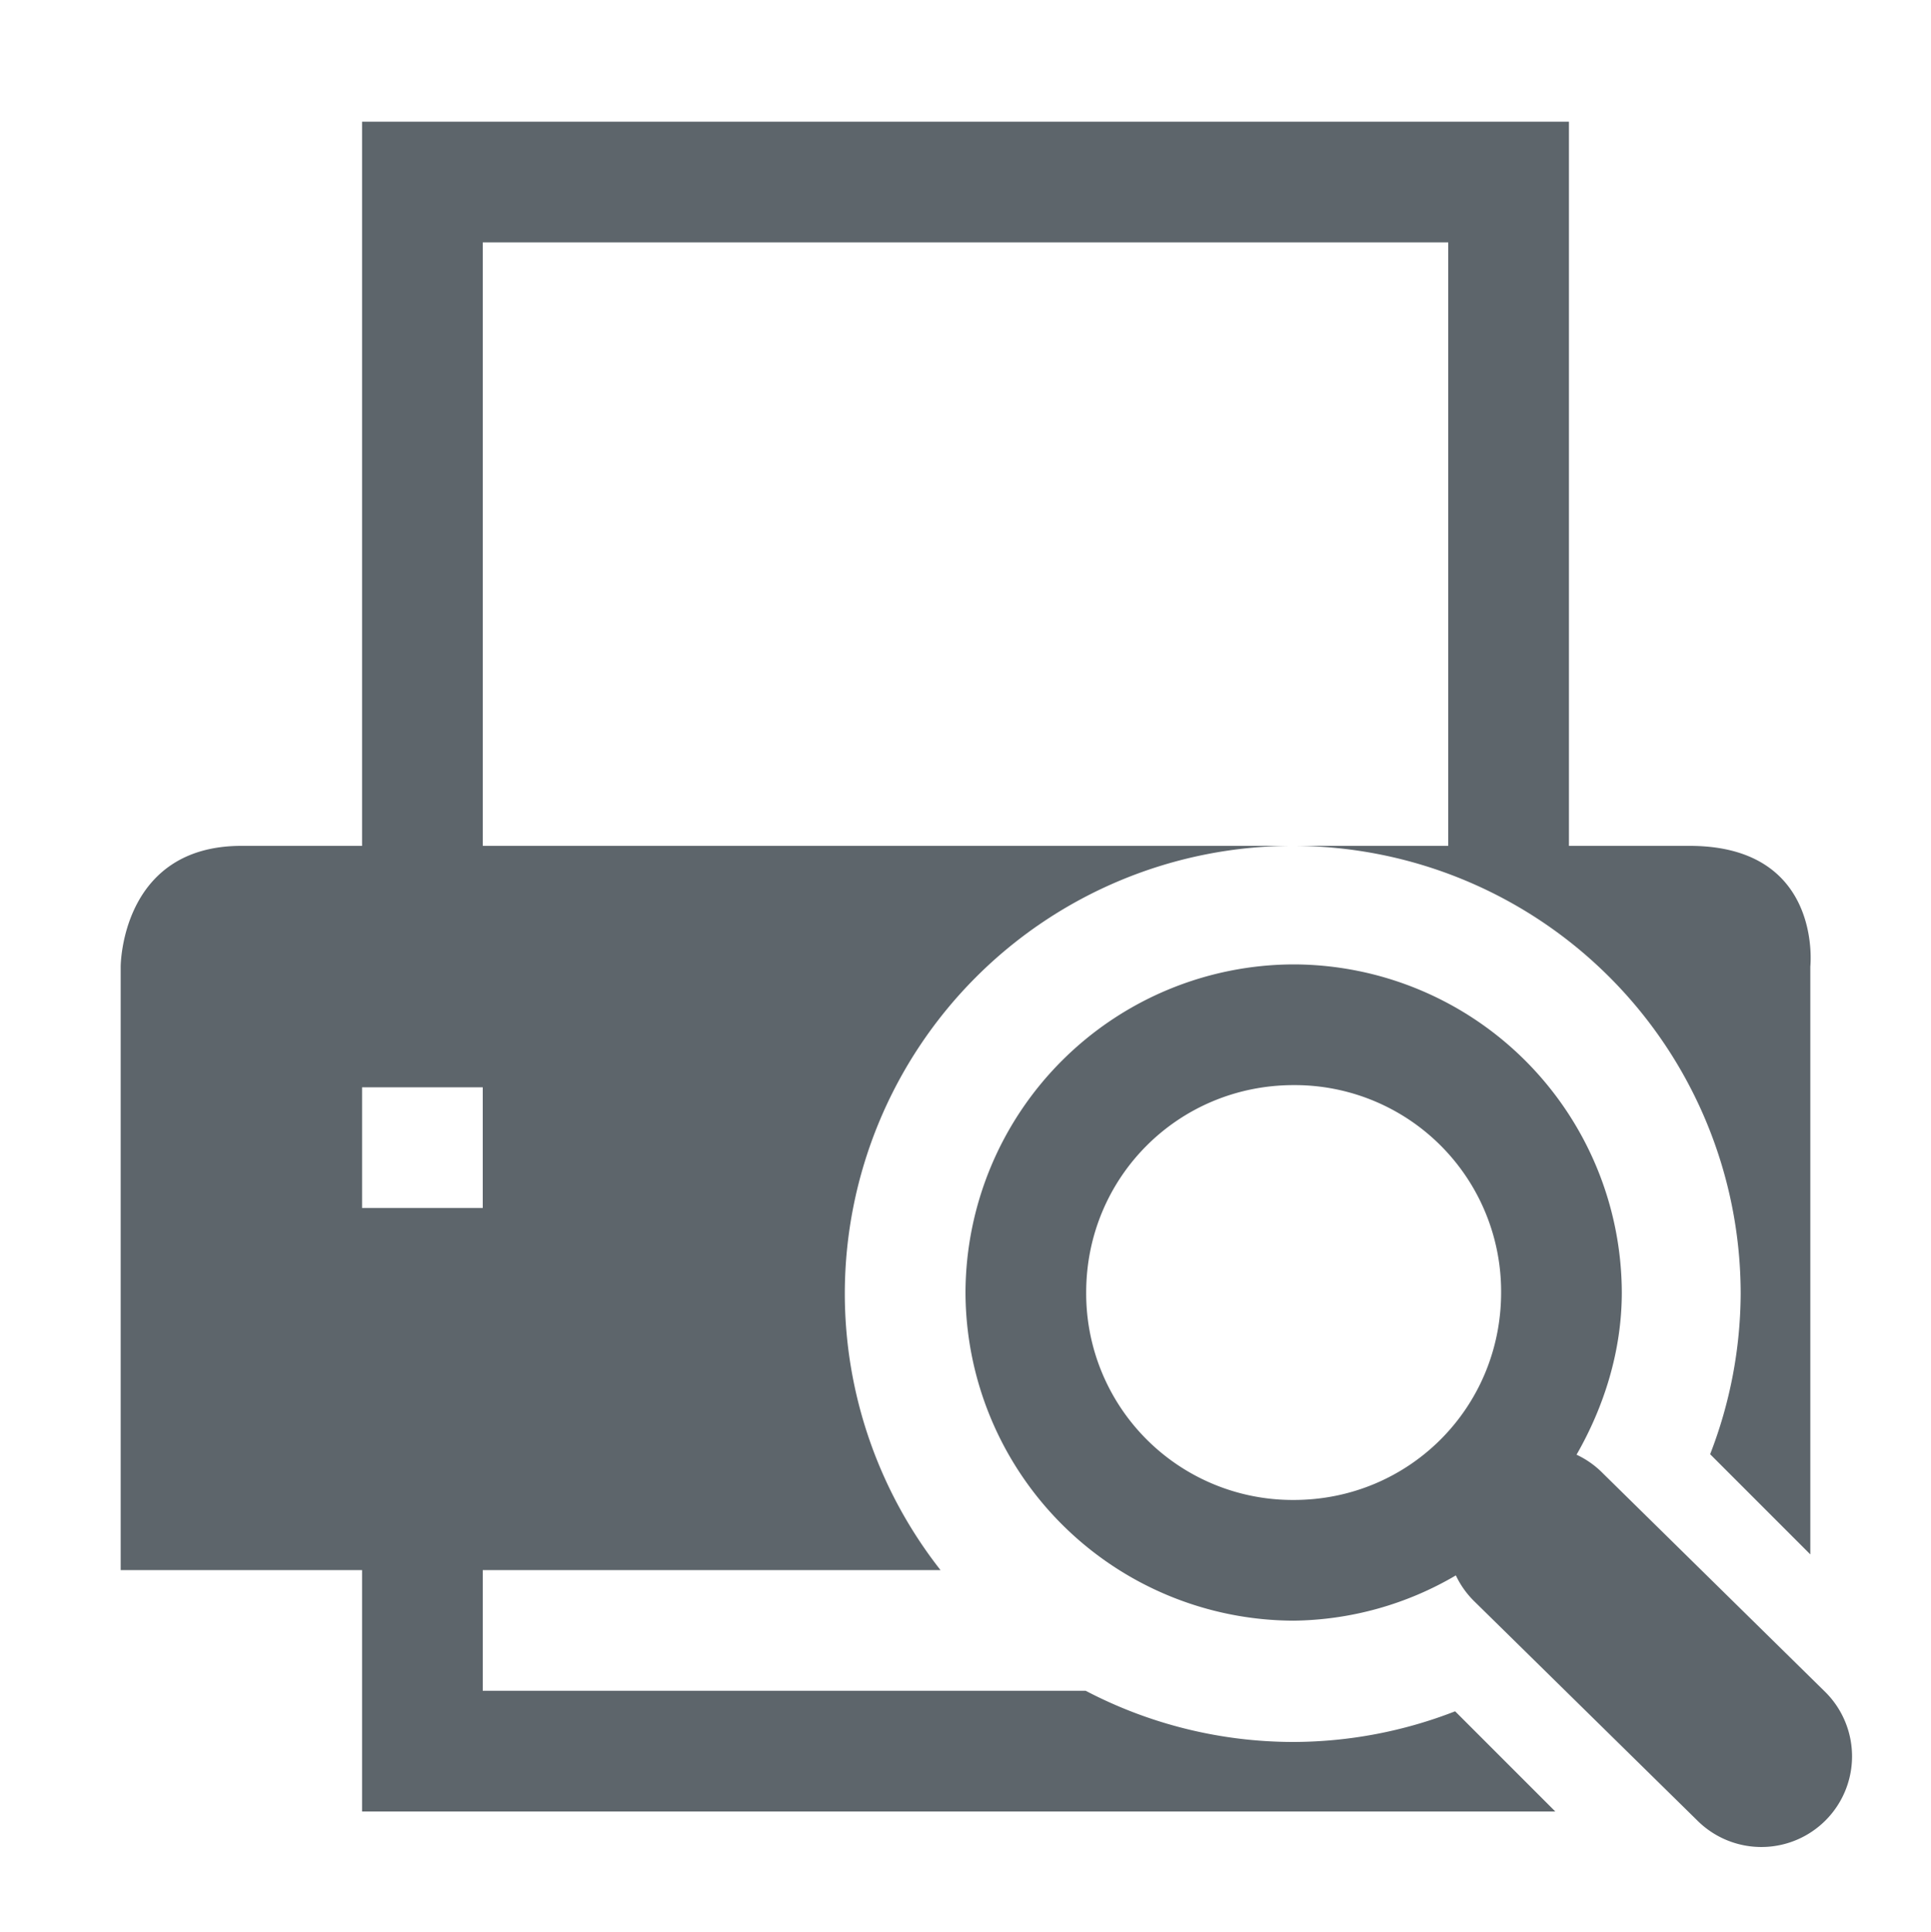
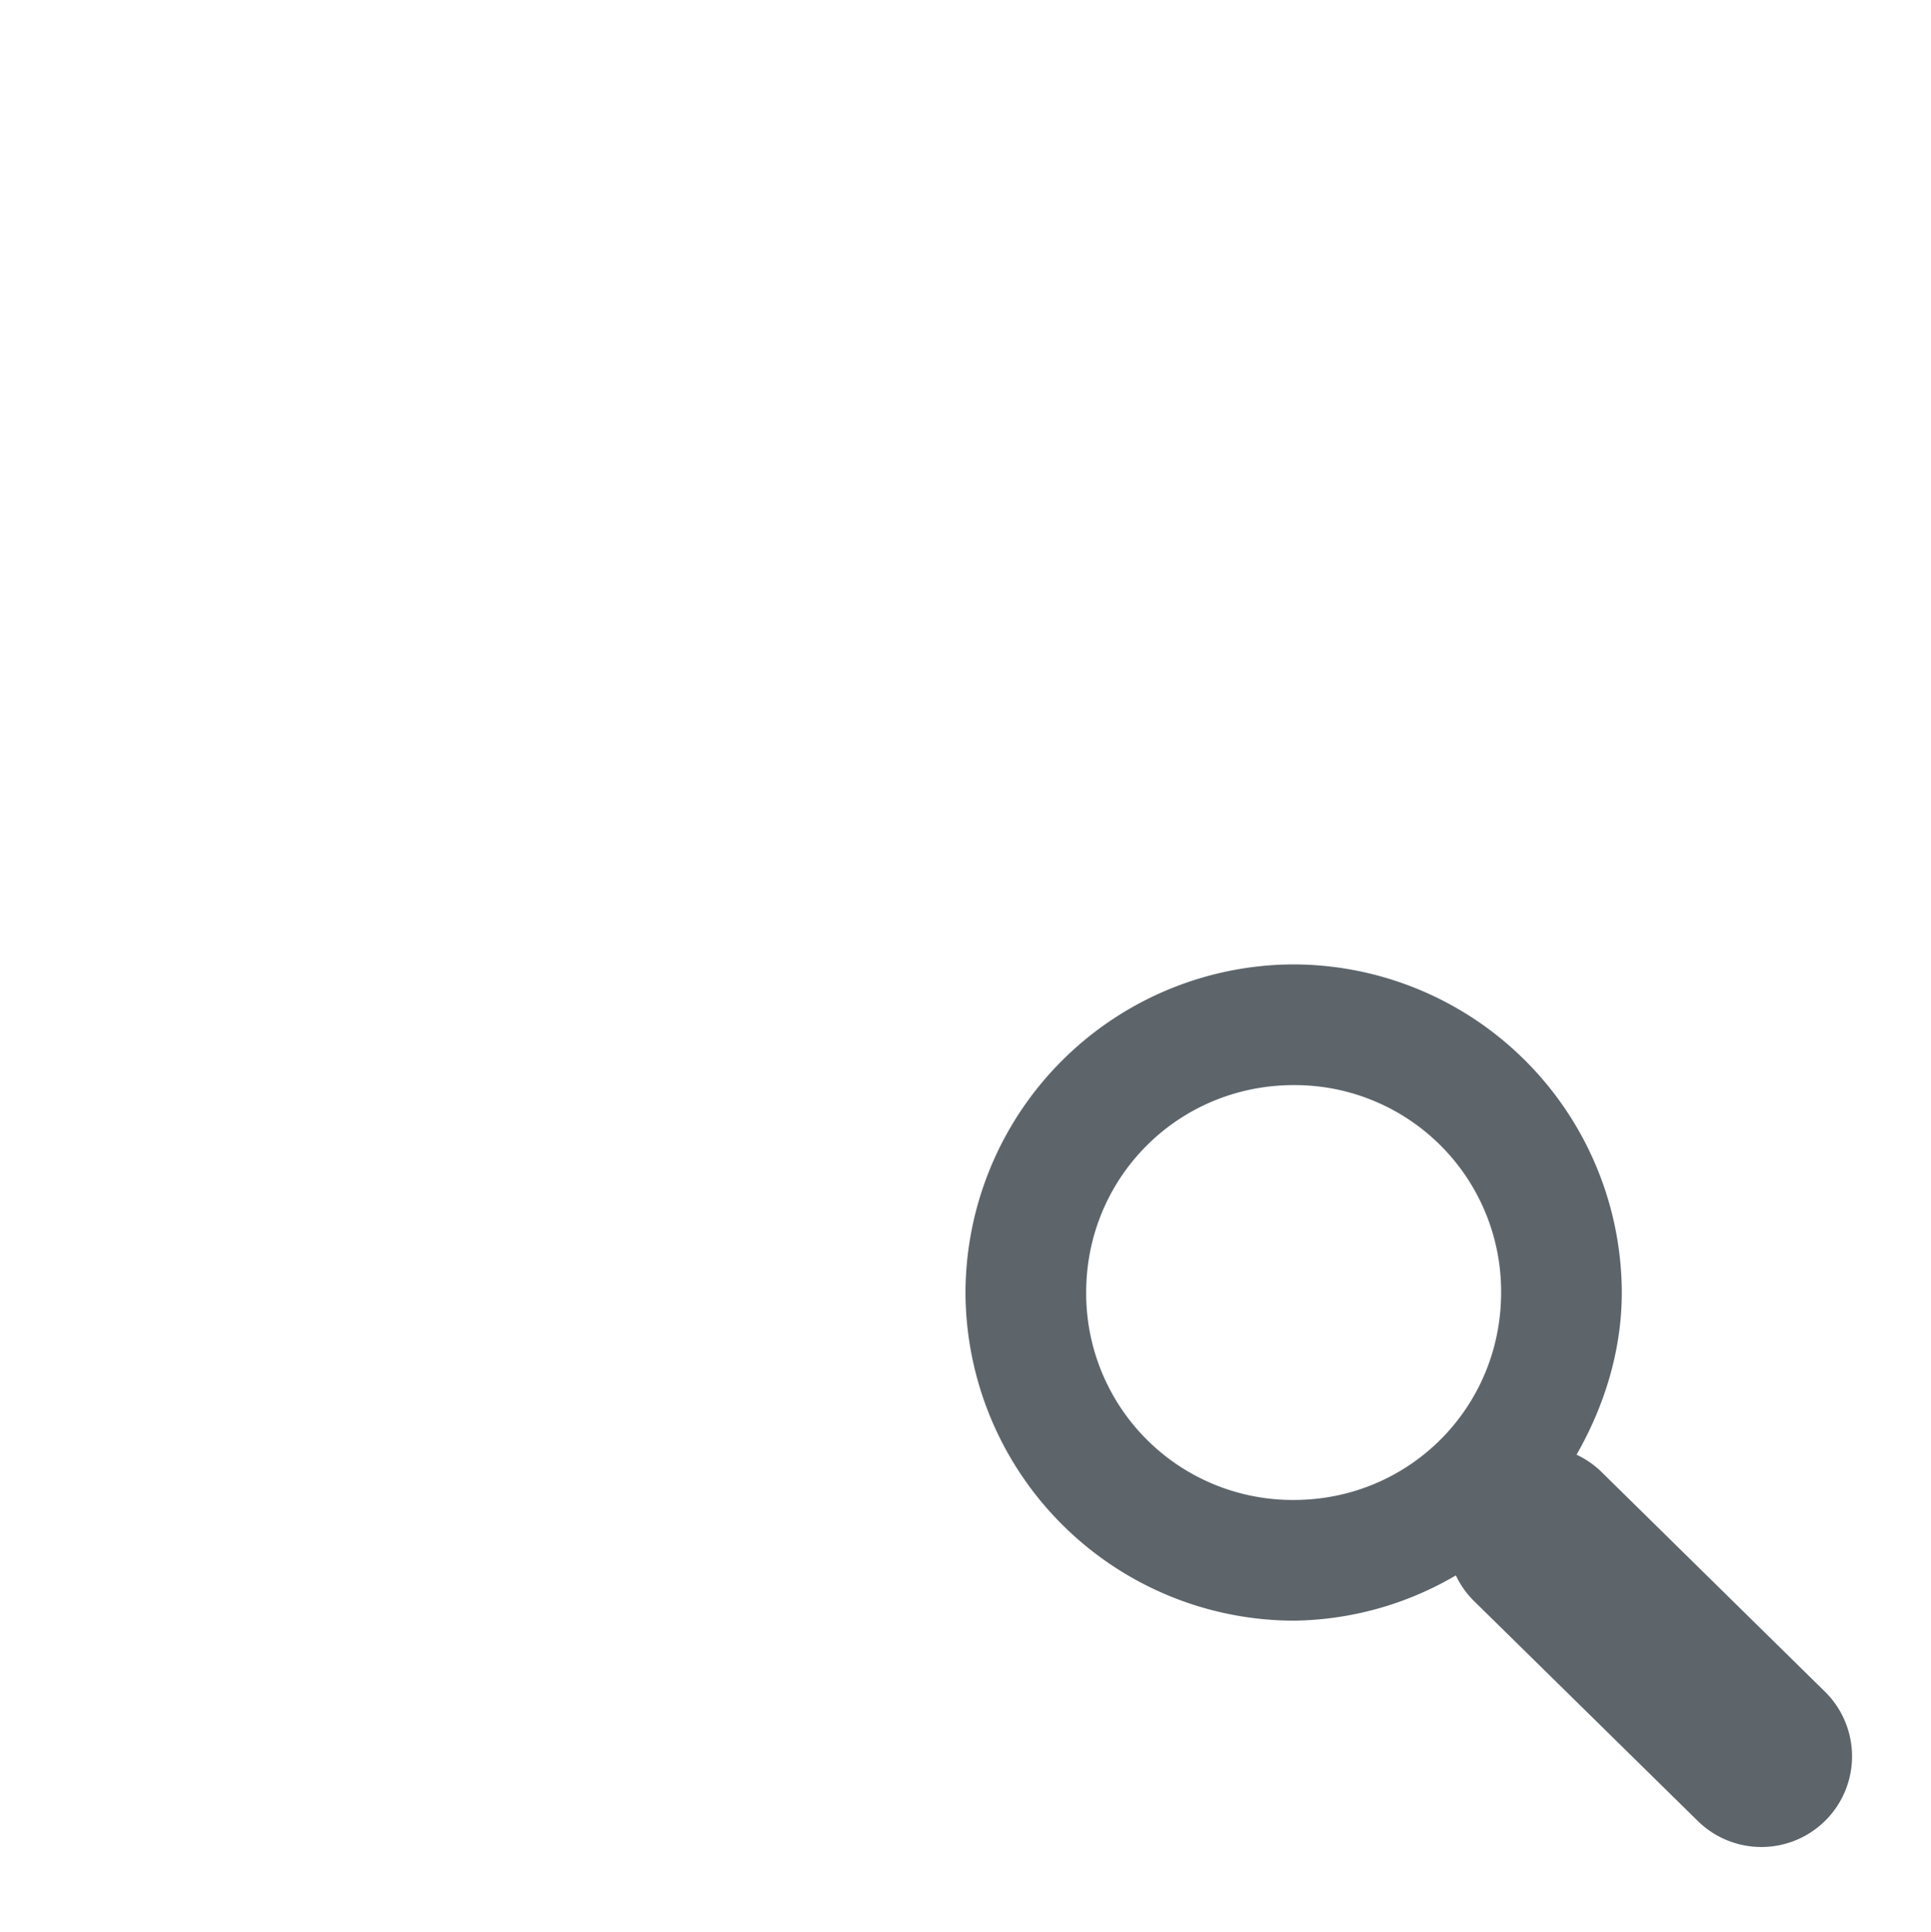
<svg xmlns="http://www.w3.org/2000/svg" height="16.007" width="16">
-   <path style="marker:none" d="M3 1.008v6H2c-1 0-1 1-1 1v5h2v2h9.887l-.83-.83a3.712 3.712 0 0 1-1.344.254 3.712 3.712 0 0 1-1.717-.424H4v-1h3.793A3.712 3.712 0 0 1 7 10.718a3.712 3.712 0 0 1 3.713-3.71H4v-5h8v5h-1.287a3.712 3.712 0 0 1 3.71 3.71 3.712 3.712 0 0 1-.253 1.33l.83.83v-4.87s.108-1-1-1h-1v-6H3zm0 8h1v1H3v-1z" color="#000" overflow="visible" fill="#5d656b" />
  <path style="line-height:normal;-inkscape-font-specification:Sans;text-indent:0;text-align:start;text-decoration-line:none;text-transform:none;marker:none" overflow="visible" font-weight="400" d="M10.72 7.99A2.726 2.726 0 0 0 8 10.708a2.726 2.726 0 0 0 2.72 2.719 2.71 2.71 0 0 0 1.343-.375.75.75 0 0 0 .157.219l1.843 1.811a.751.751 0 1 0 1.063-1.062l-1.844-1.813a.75.75 0 0 0-.219-.155c.227-.396.375-.857.375-1.344A2.726 2.726 0 0 0 10.72 7.99zm0 1a1.71 1.71 0 0 1 1.718 1.718c0 .955-.763 1.719-1.718 1.719A1.711 1.711 0 0 1 9 10.708c0-.955.764-1.718 1.72-1.718z" color="#000" font-family="Sans" fill="#5d656b" />
</svg>